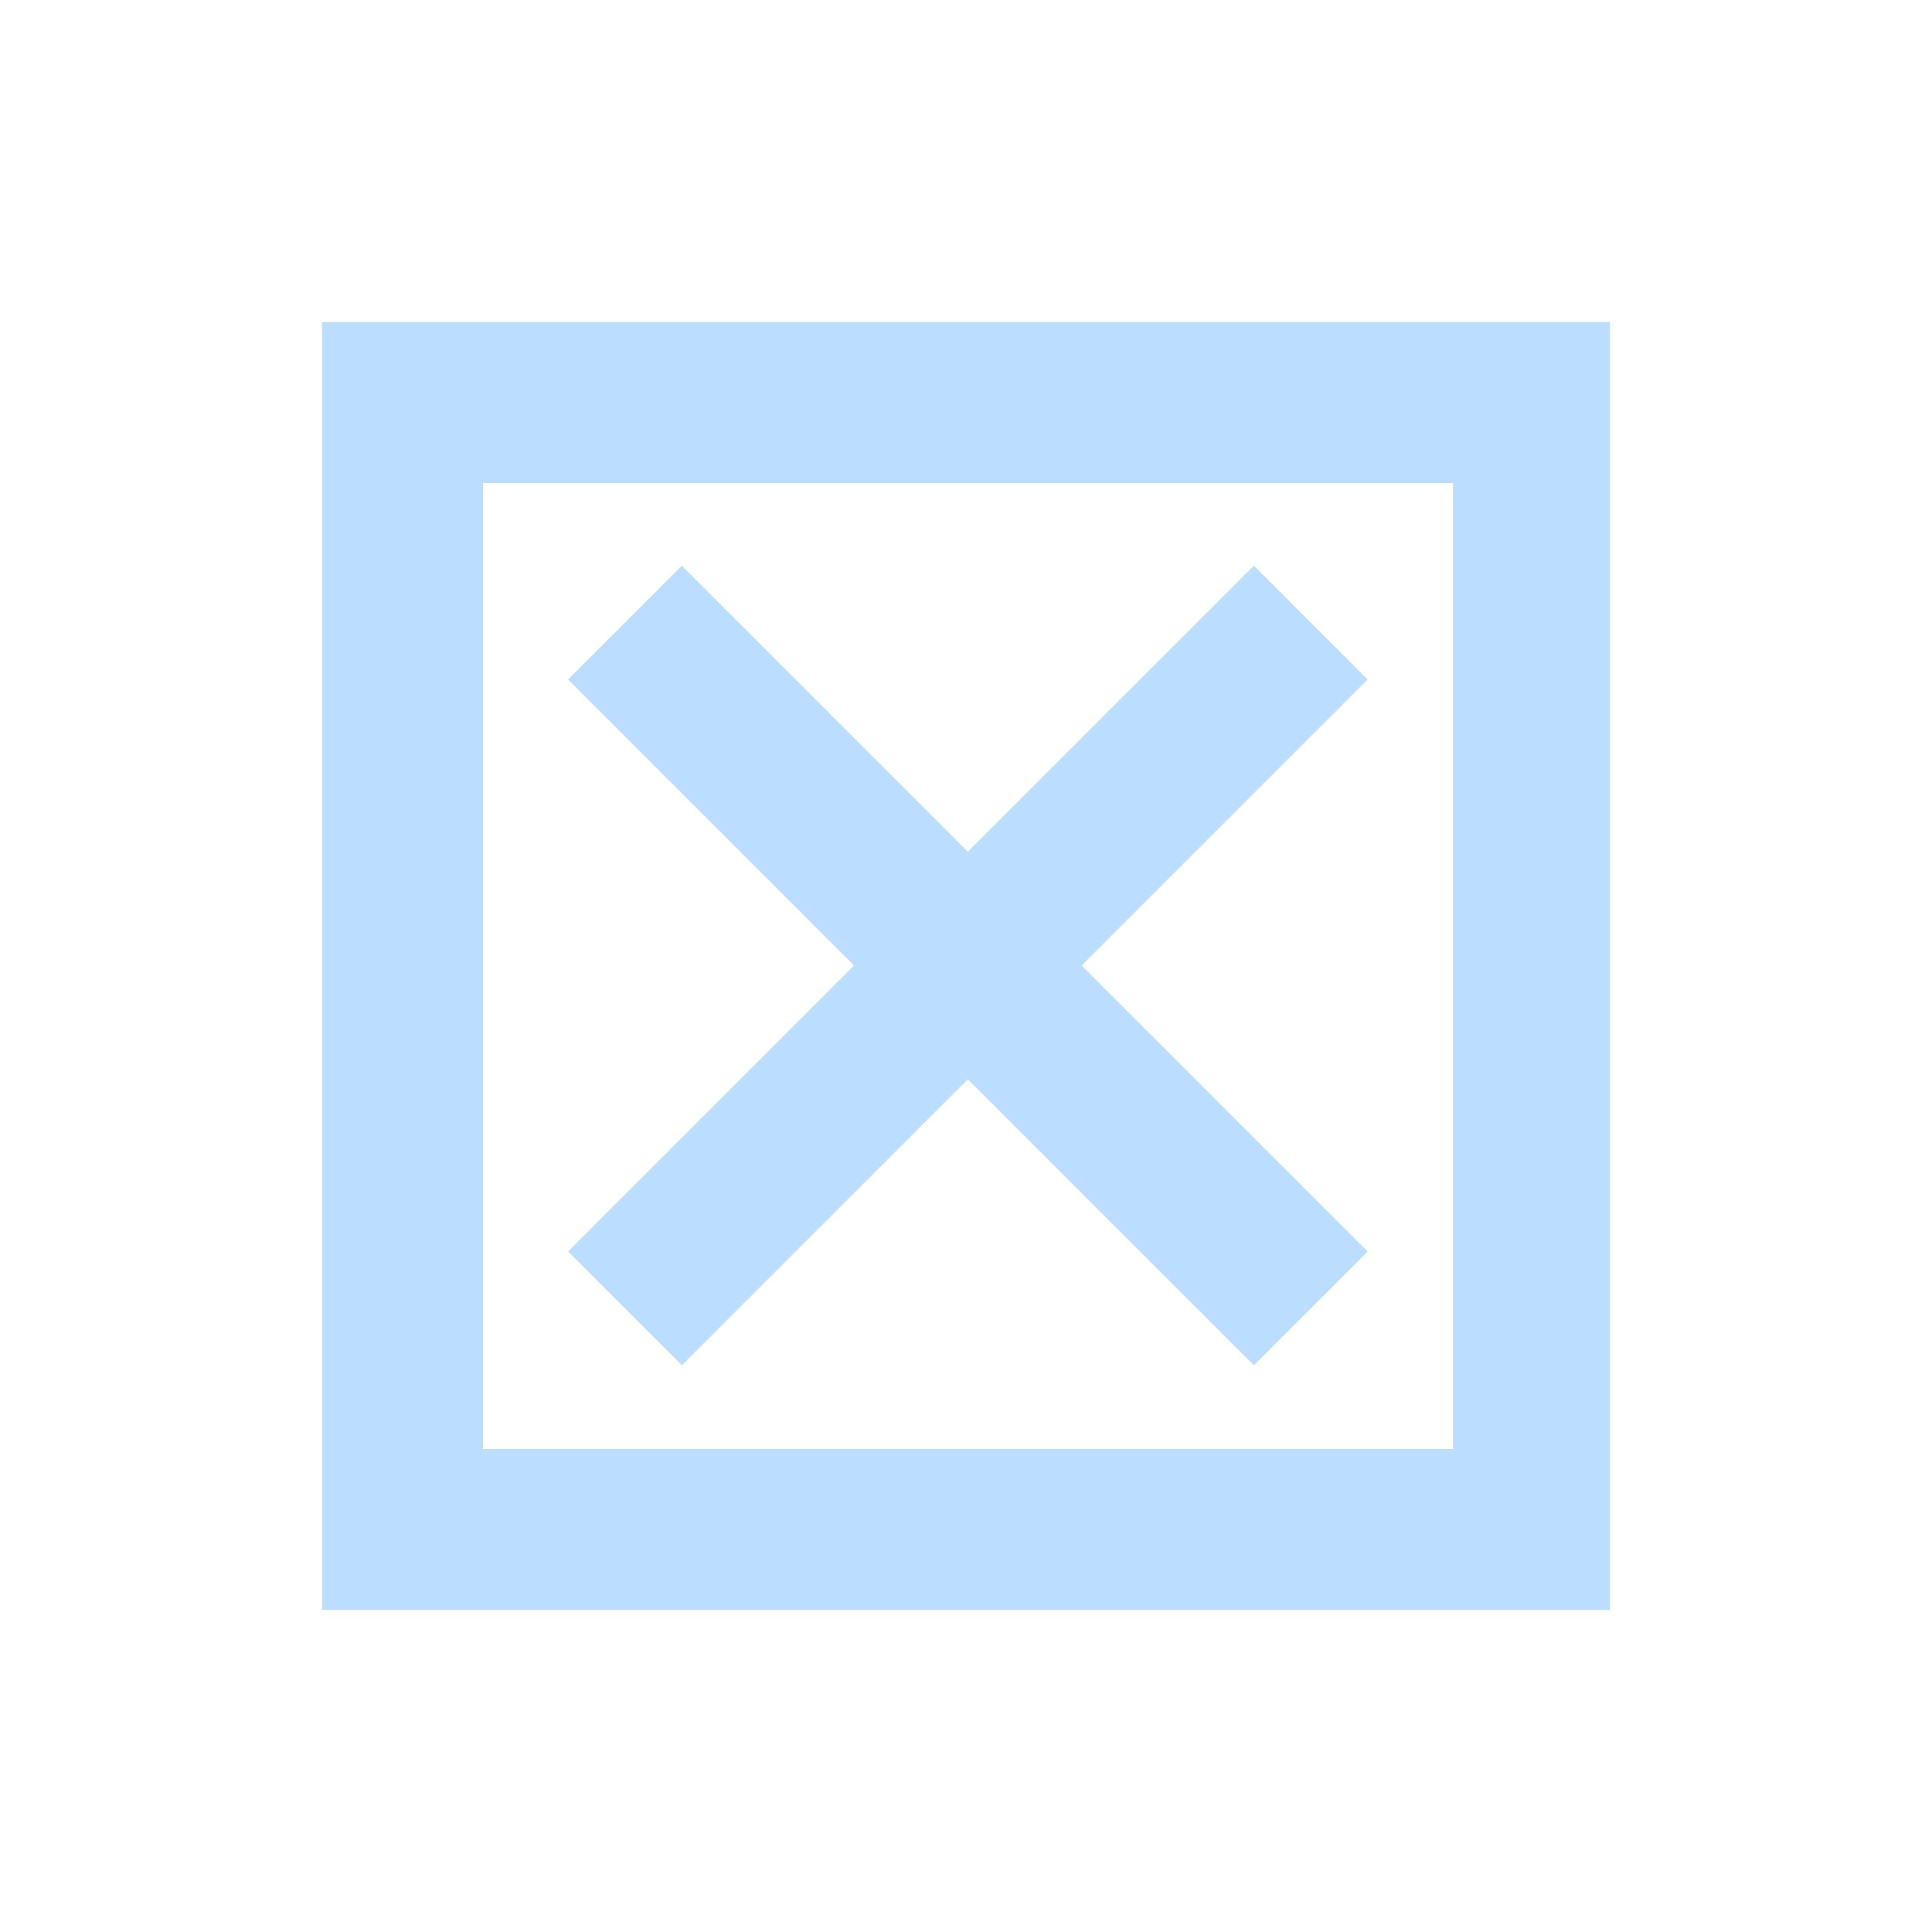
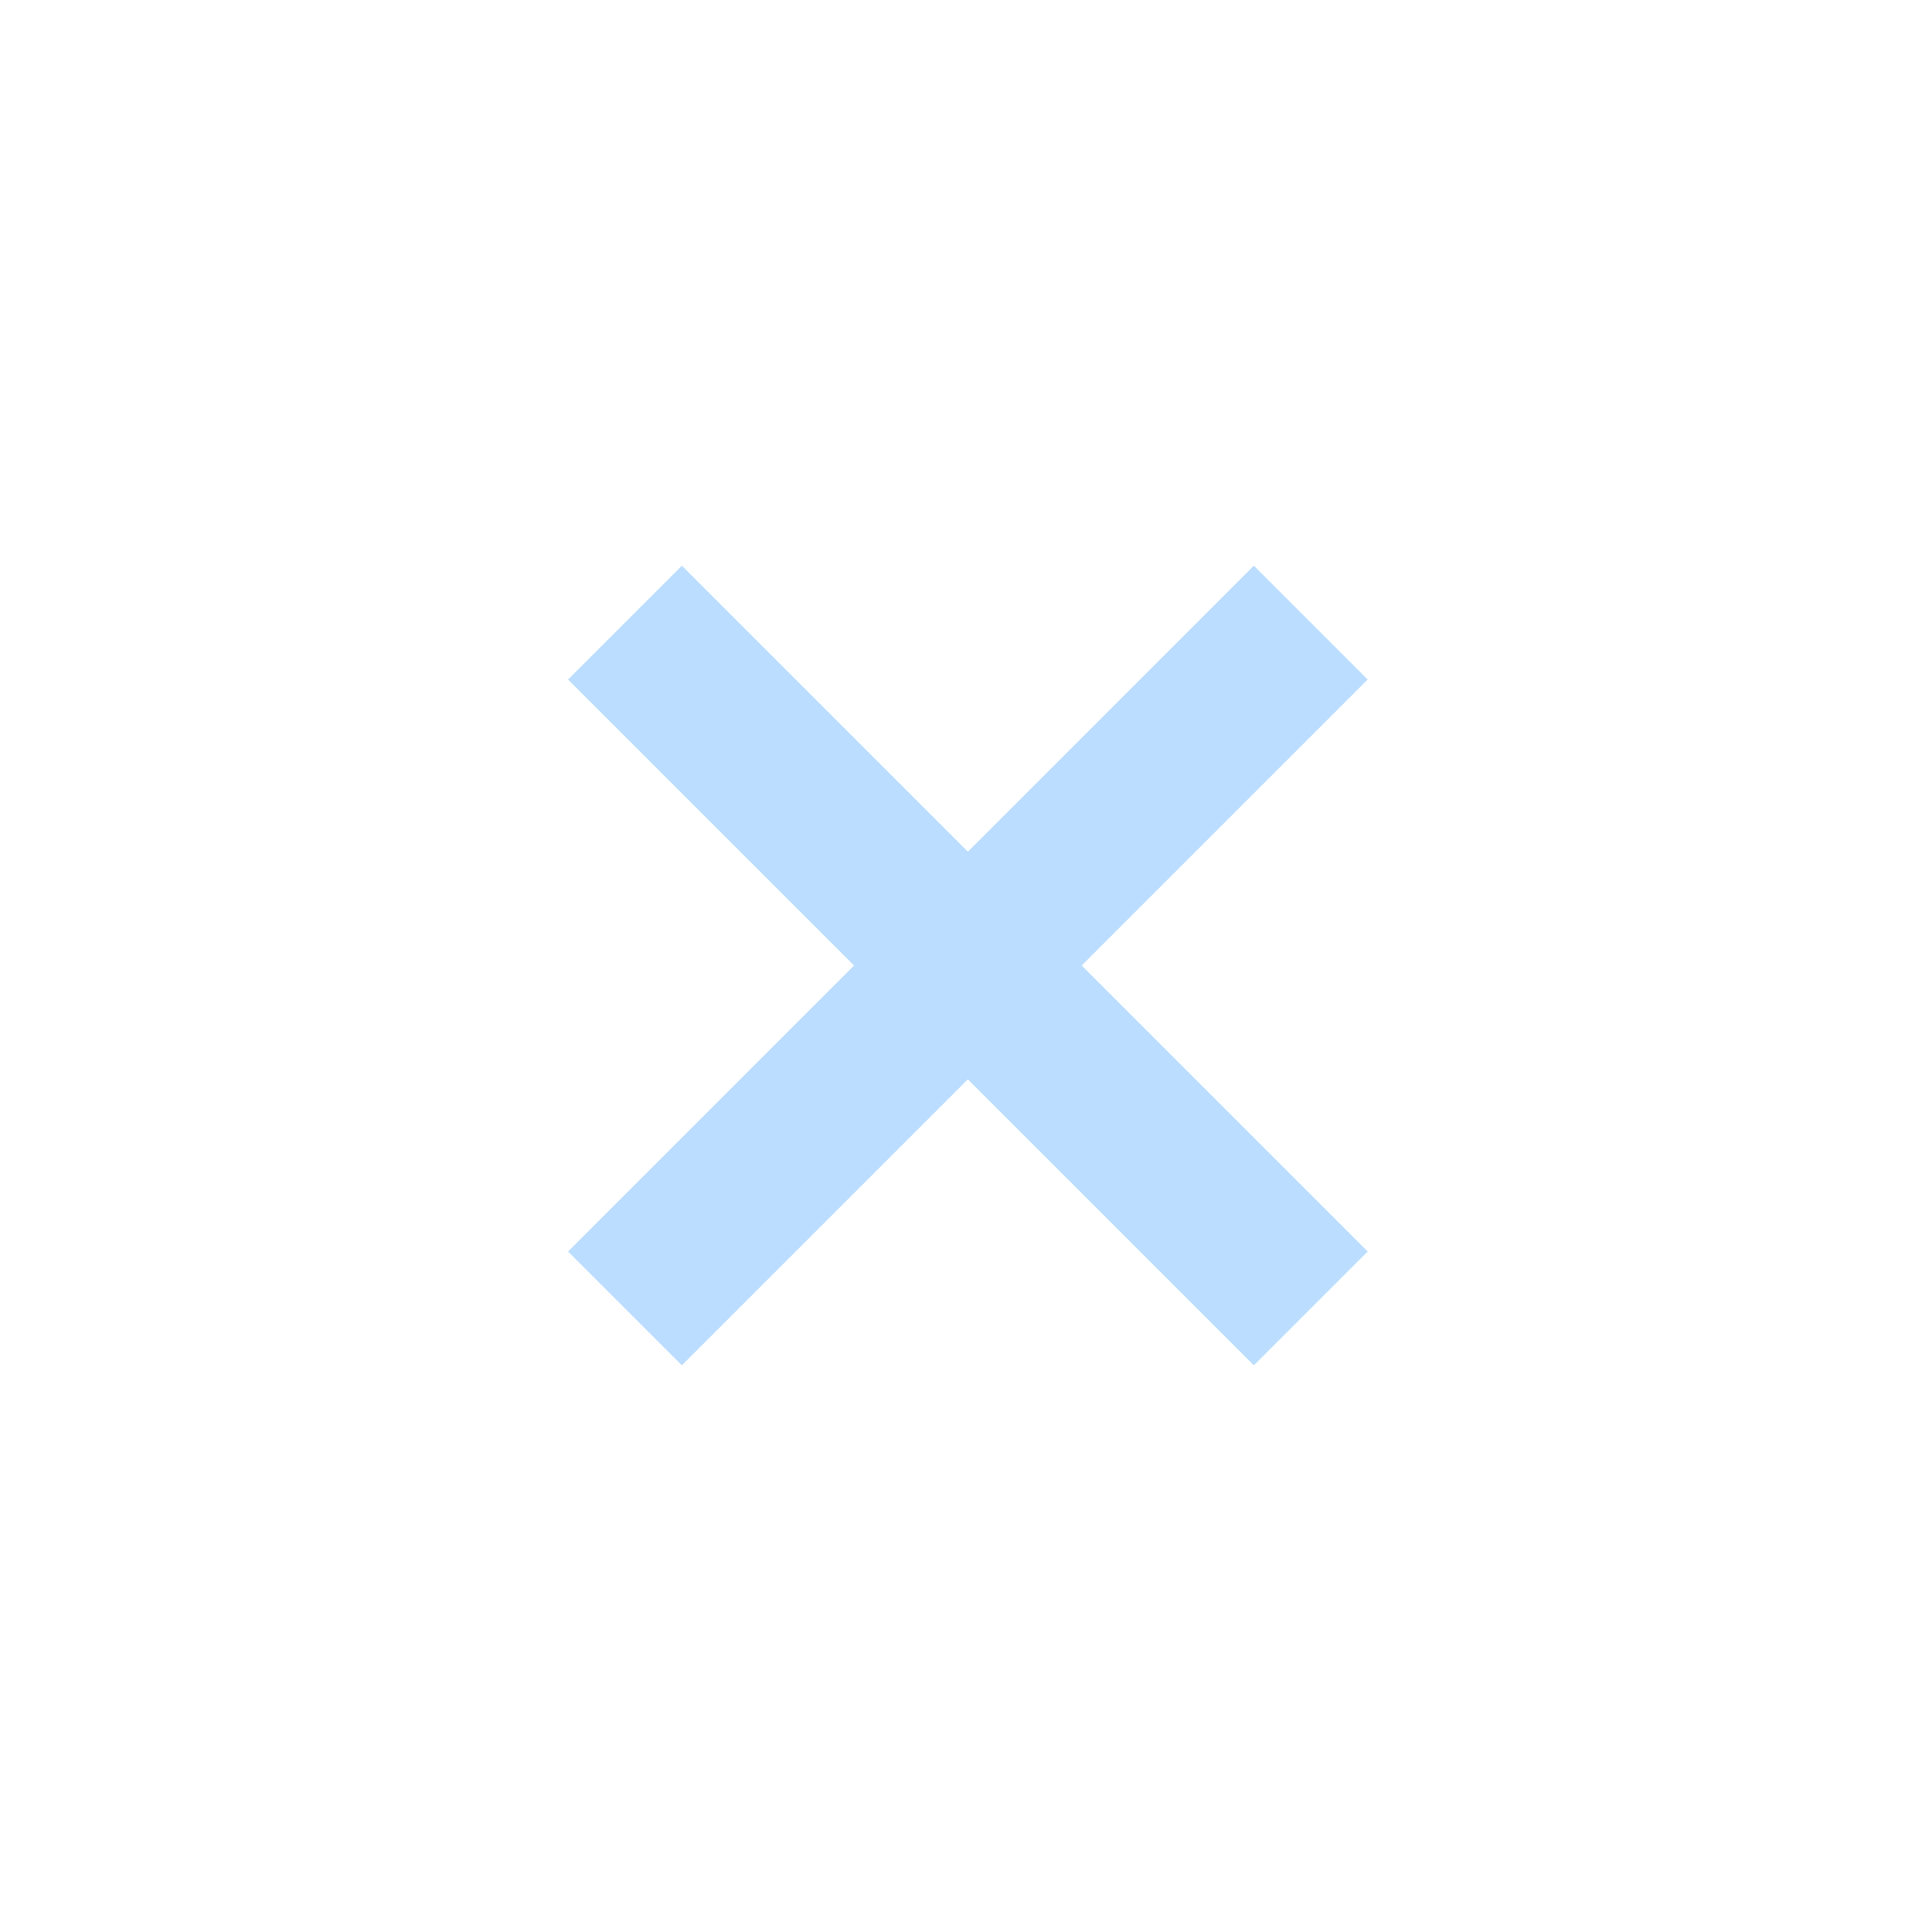
<svg xmlns="http://www.w3.org/2000/svg" version="1.1" viewBox="0 0 480 480" height="480" width="480">
  <g transform="translate(0,-572.362)" id="layer1">
-     <path id="rect4392" transform="translate(0,572.362)" d="M 80 80 L 80 400 L 400 400 L 400 80 L 80 80 z M 120 120 L 361 120 L 361 360 L 120 360 L 120 120 z " style="fill:#bbddff;fill-opacity:1;stroke:none;" />
    <rect transform="matrix(0.707,-0.707,0.707,0.707,0,0)" y="724.486" x="-524.868" height="40" width="241" style="fill:#bbddff;fill-opacity:1;stroke:none;" />
    <rect transform="matrix(0.707,0.707,-0.707,0.707,0,0)" y="384.368" x="623.986" height="40" width="241" style="fill:#bbddff;fill-opacity:1;stroke:none;" />
  </g>
</svg>